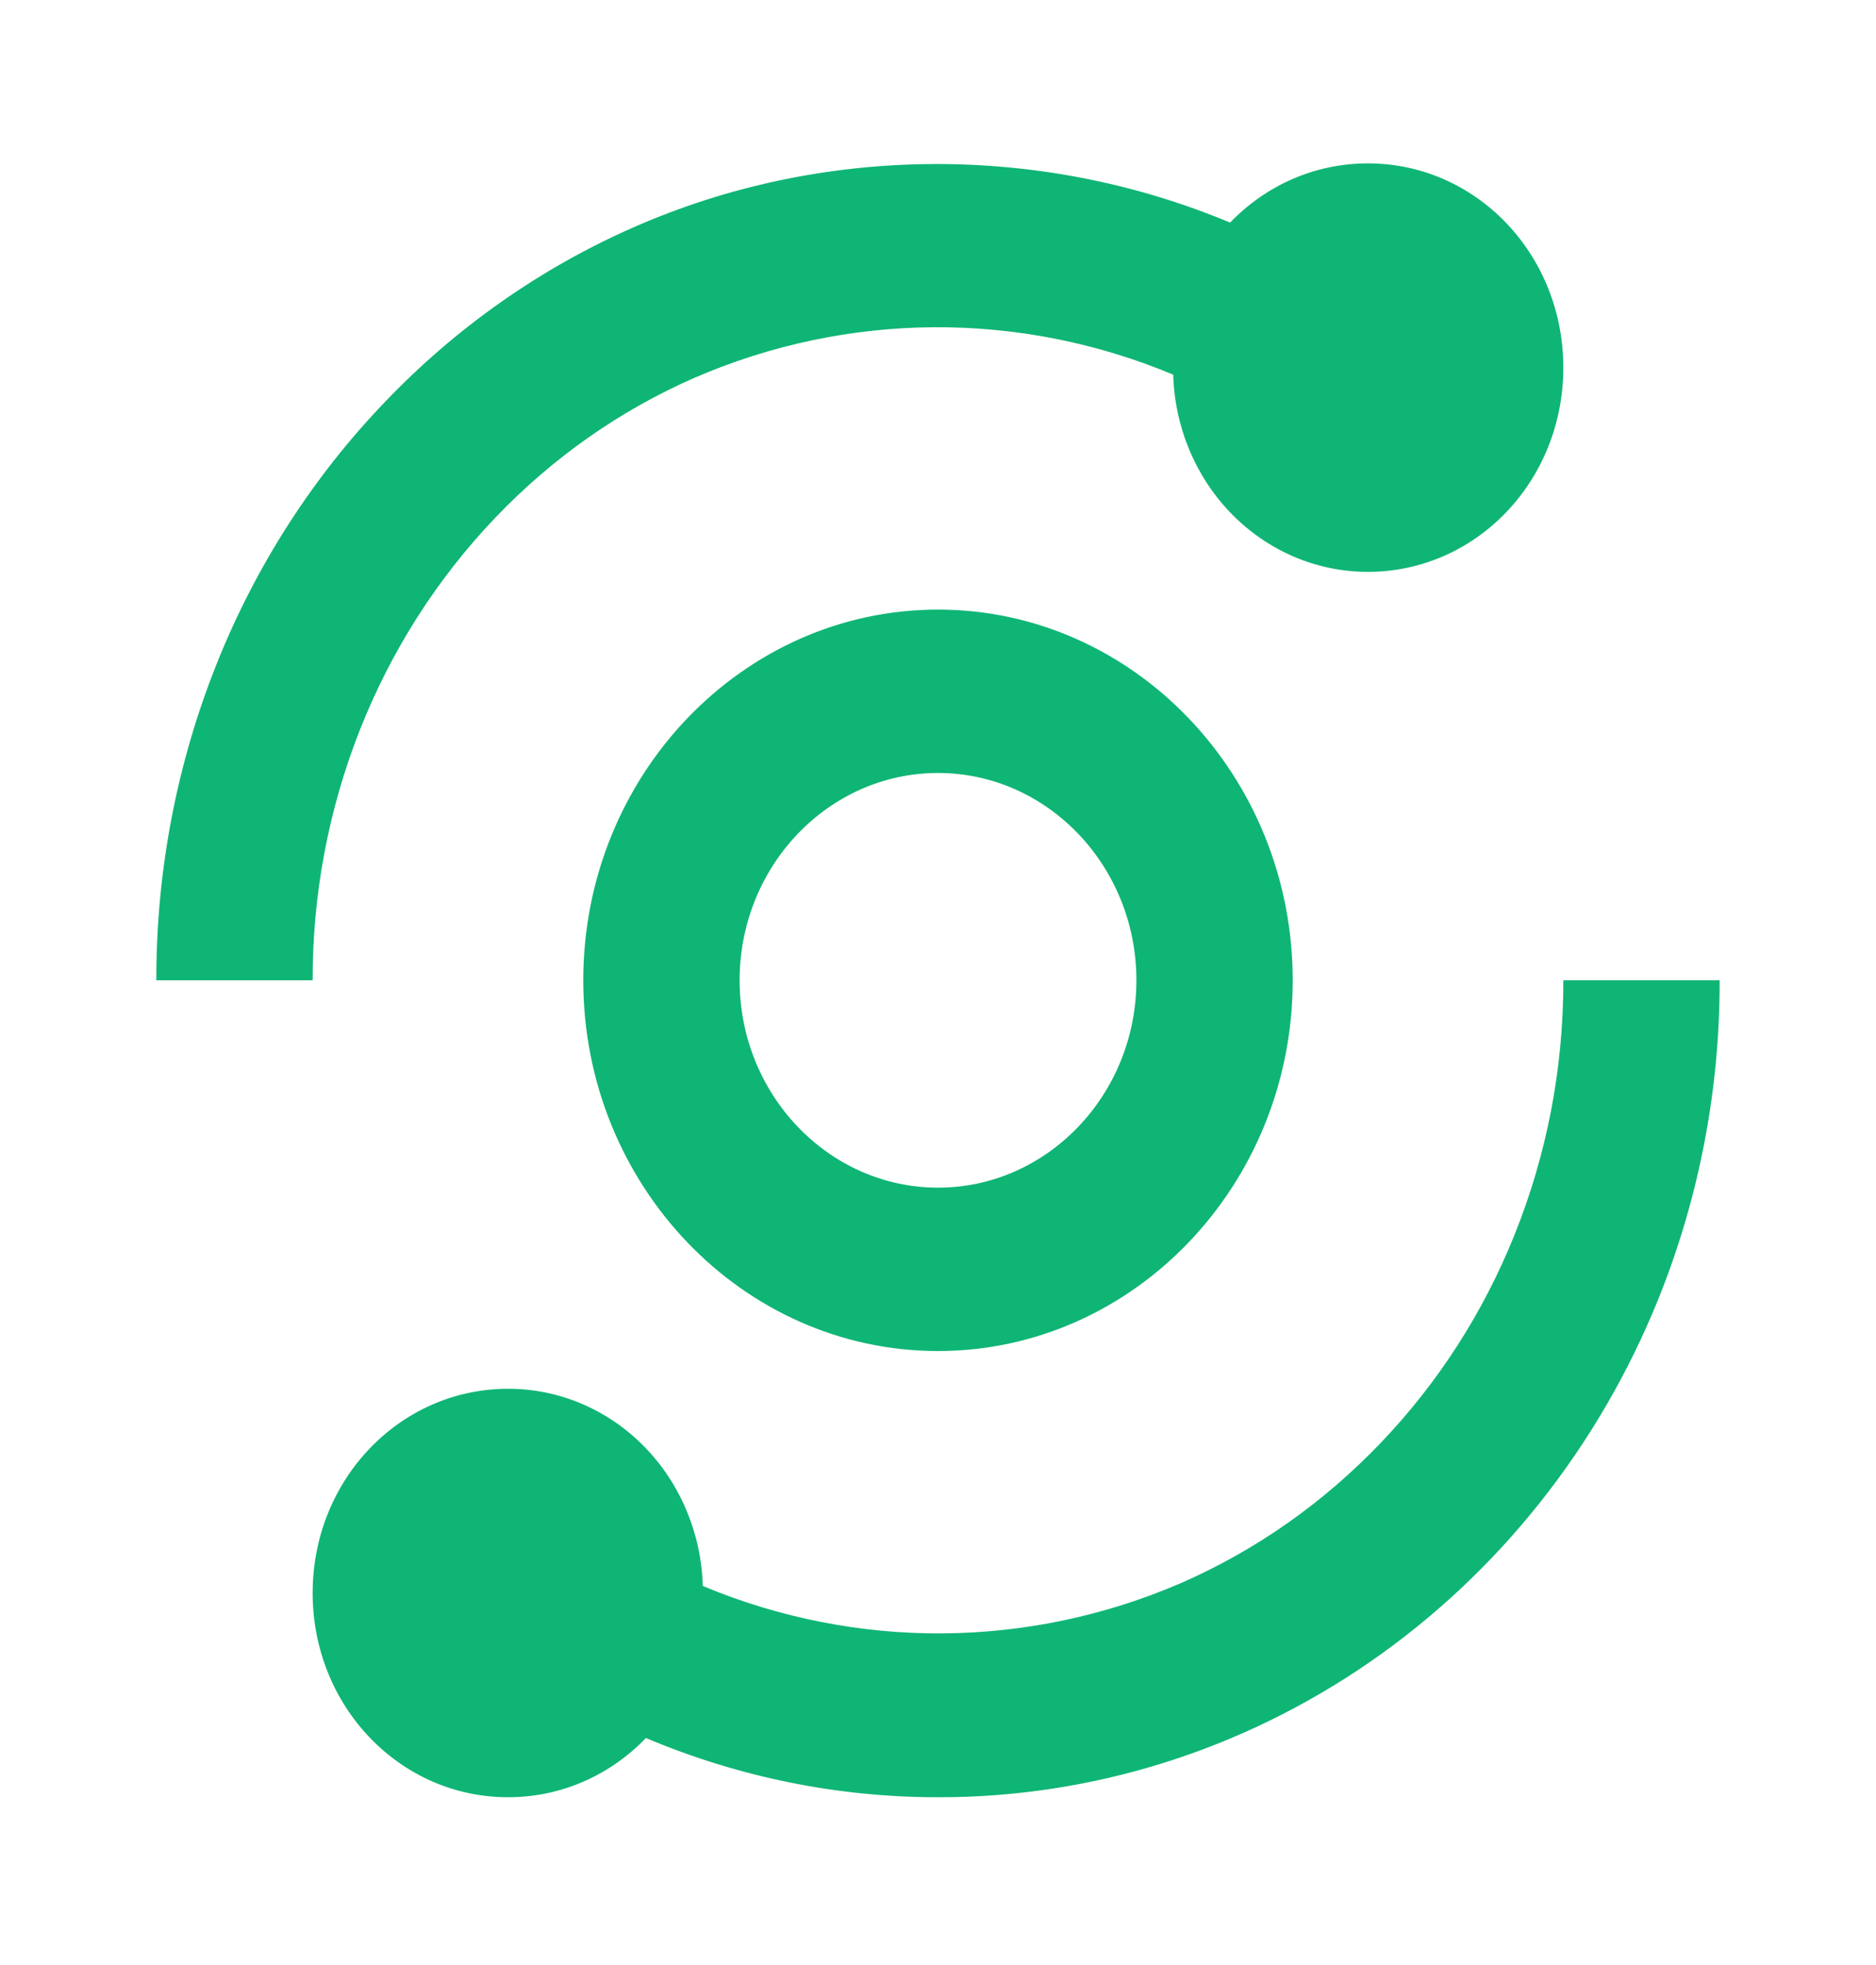
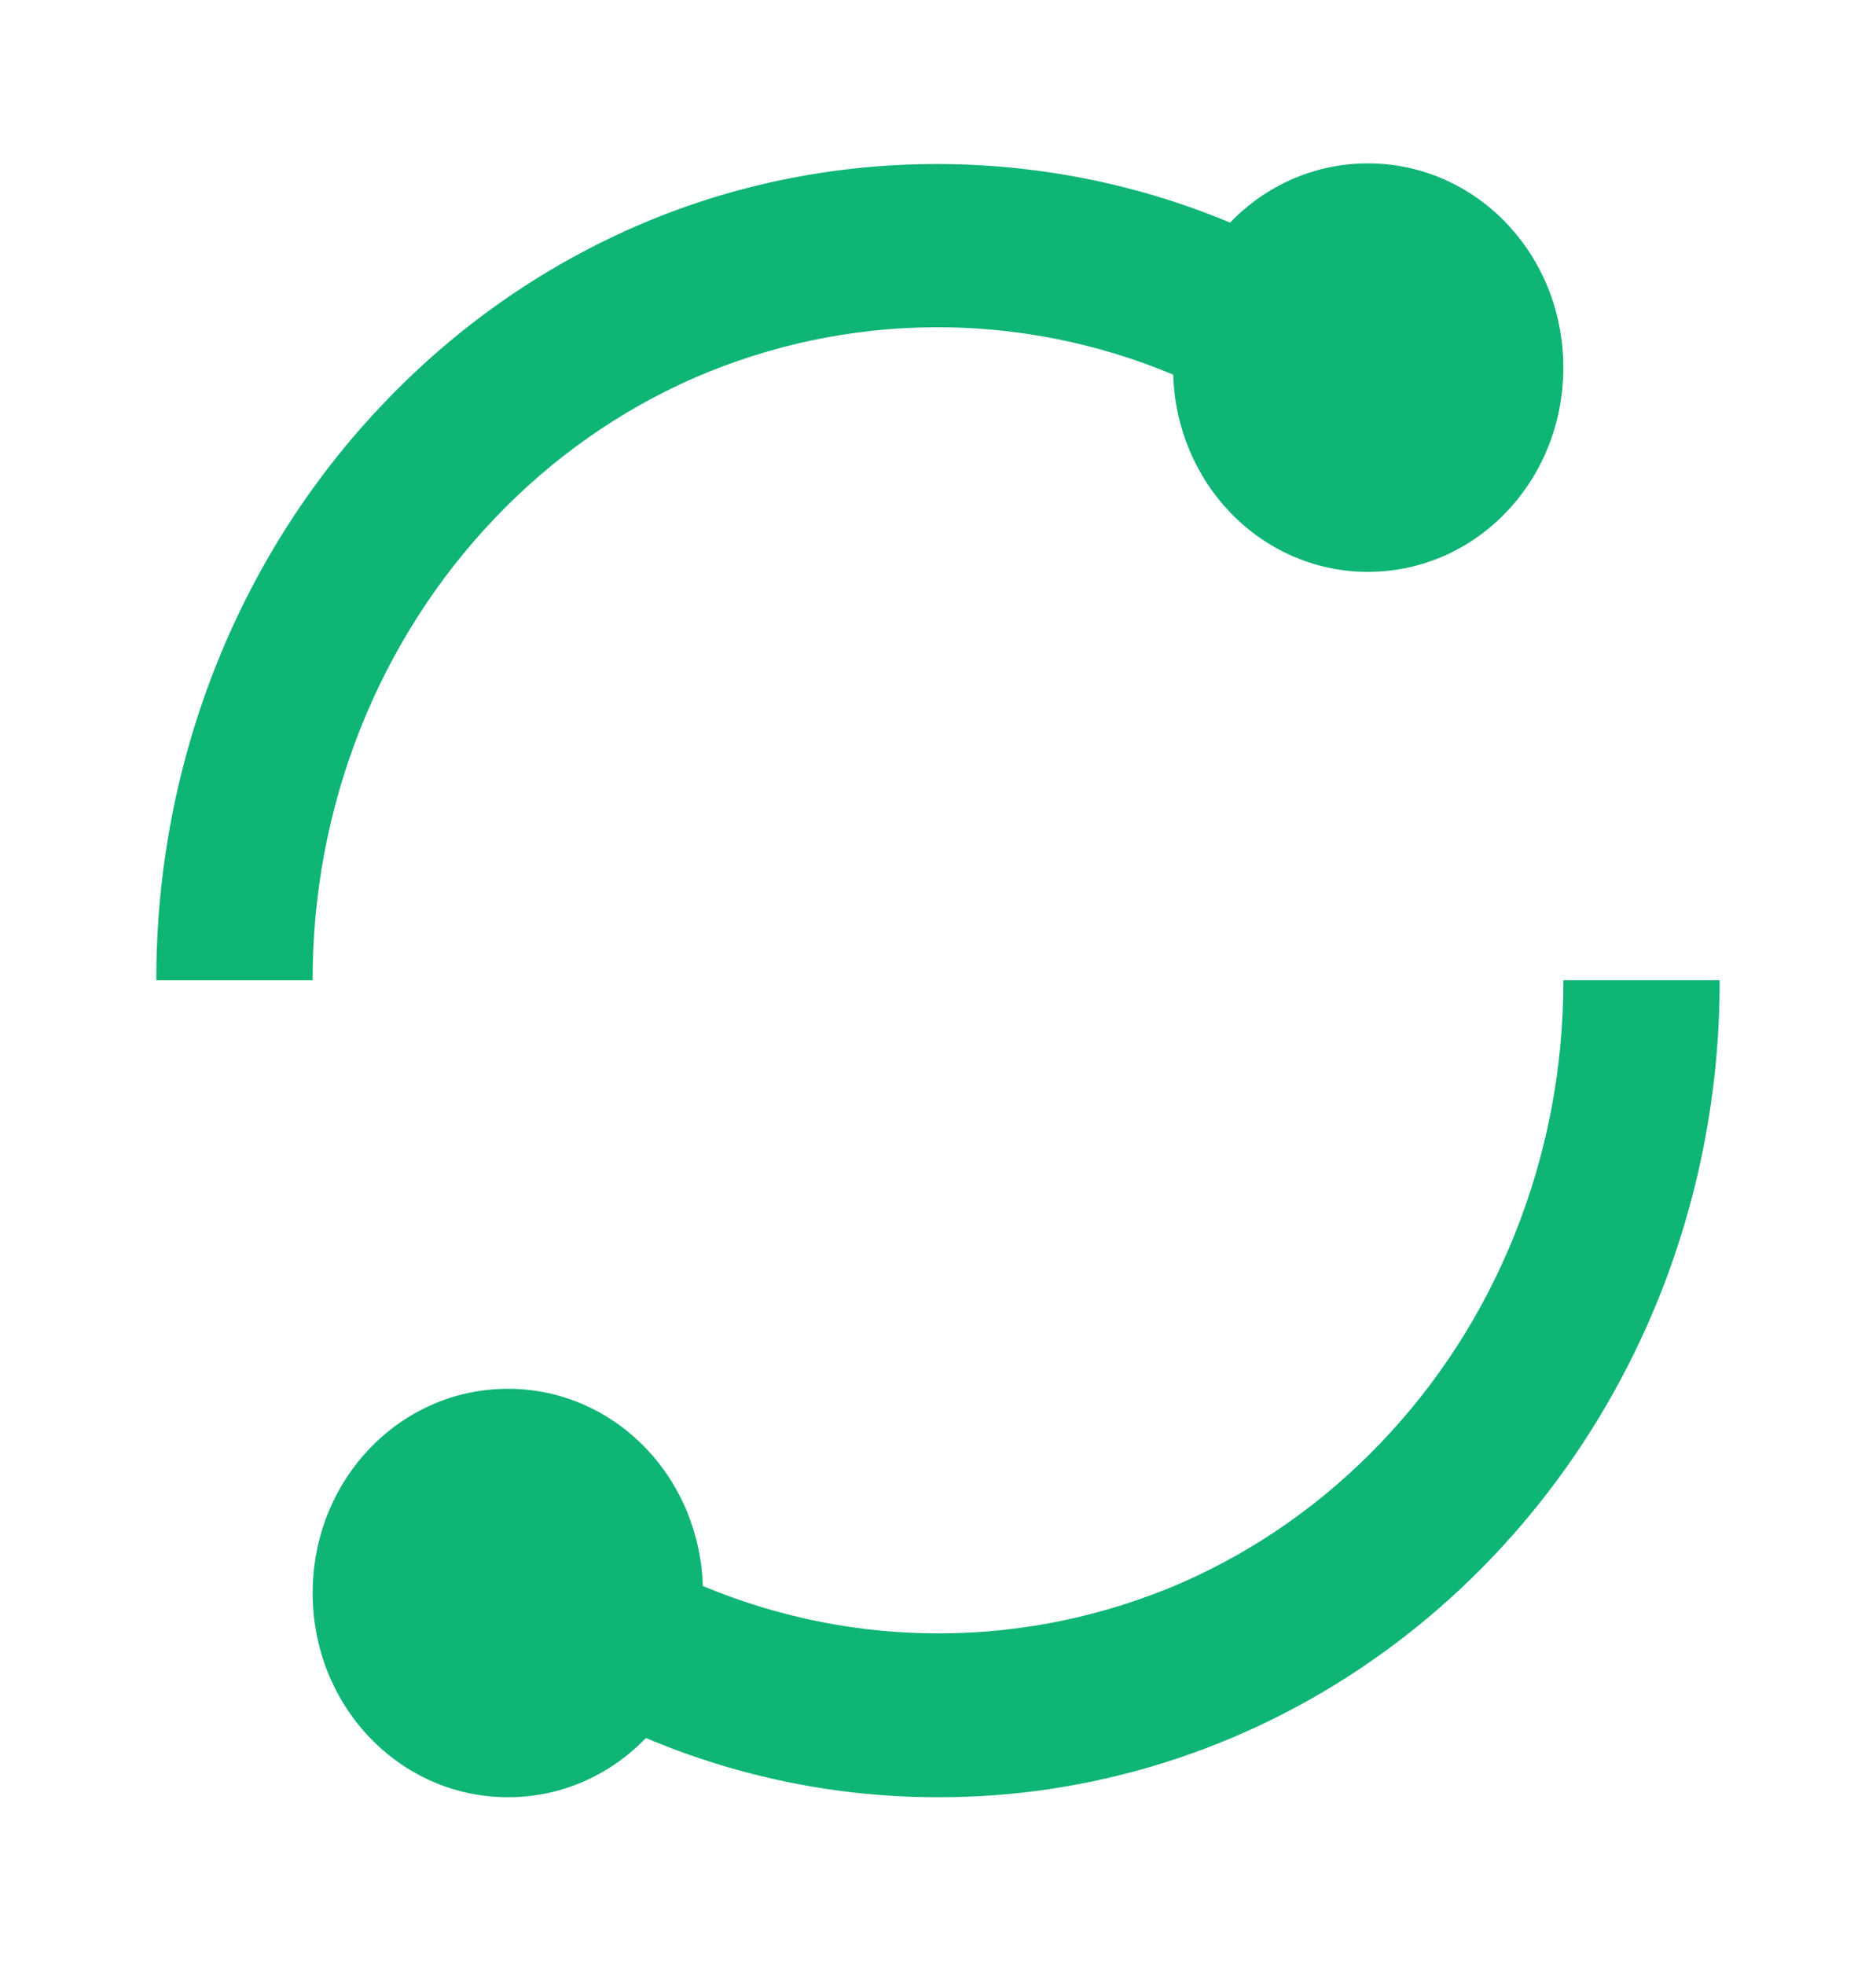
<svg xmlns="http://www.w3.org/2000/svg" width="85" height="89" viewBox="0 0 85 89" fill="none">
  <path d="M7.083 44.407H14.166C14.158 40.517 14.885 36.663 16.305 33.066C17.726 29.47 19.811 26.203 22.443 23.451C25.021 20.748 28.079 18.599 31.446 17.123C38.386 14.11 46.179 14.056 53.157 16.971C53.225 19.367 54.185 21.641 55.832 23.309C57.48 24.977 59.685 25.908 61.979 25.904C66.888 25.904 70.833 21.782 70.833 16.653C70.833 11.524 66.888 7.401 61.979 7.401C59.539 7.401 57.332 8.422 55.735 10.084C47.125 6.483 37.237 6.539 28.694 10.302C24.484 12.152 20.658 14.84 17.432 18.218C14.198 21.587 11.623 25.583 9.853 29.982C8.015 34.548 7.073 39.454 7.083 44.407ZM68.612 55.96C67.192 59.483 65.152 62.651 62.556 65.364C59.96 68.076 56.928 70.208 53.553 71.692C46.613 74.704 38.821 74.758 31.843 71.843C31.775 69.447 30.815 67.174 29.167 65.505C27.52 63.837 25.315 62.906 23.021 62.91C18.112 62.91 14.166 67.032 14.166 72.162C14.166 77.29 18.112 81.413 23.021 81.413C25.461 81.413 27.667 80.392 29.265 78.73C33.47 80.505 37.964 81.416 42.5 81.413C49.465 81.427 56.278 79.291 62.086 75.274C67.893 71.257 72.436 65.537 75.143 58.832C76.983 54.266 77.926 49.361 77.916 44.407H70.833C70.842 48.375 70.087 52.304 68.612 55.96Z" fill="#0FB575" />
-   <path d="M42.5 27.614C33.639 27.614 26.428 35.148 26.428 44.407C26.428 53.666 33.639 61.2 42.5 61.2C51.361 61.2 58.572 53.666 58.572 44.407C58.572 35.148 51.361 27.614 42.5 27.614ZM42.5 53.799C37.545 53.799 33.511 49.584 33.511 44.407C33.511 39.23 37.545 35.015 42.5 35.015C47.455 35.015 51.489 39.23 51.489 44.407C51.489 49.584 47.455 53.799 42.5 53.799Z" fill="#0FB575" />
</svg>